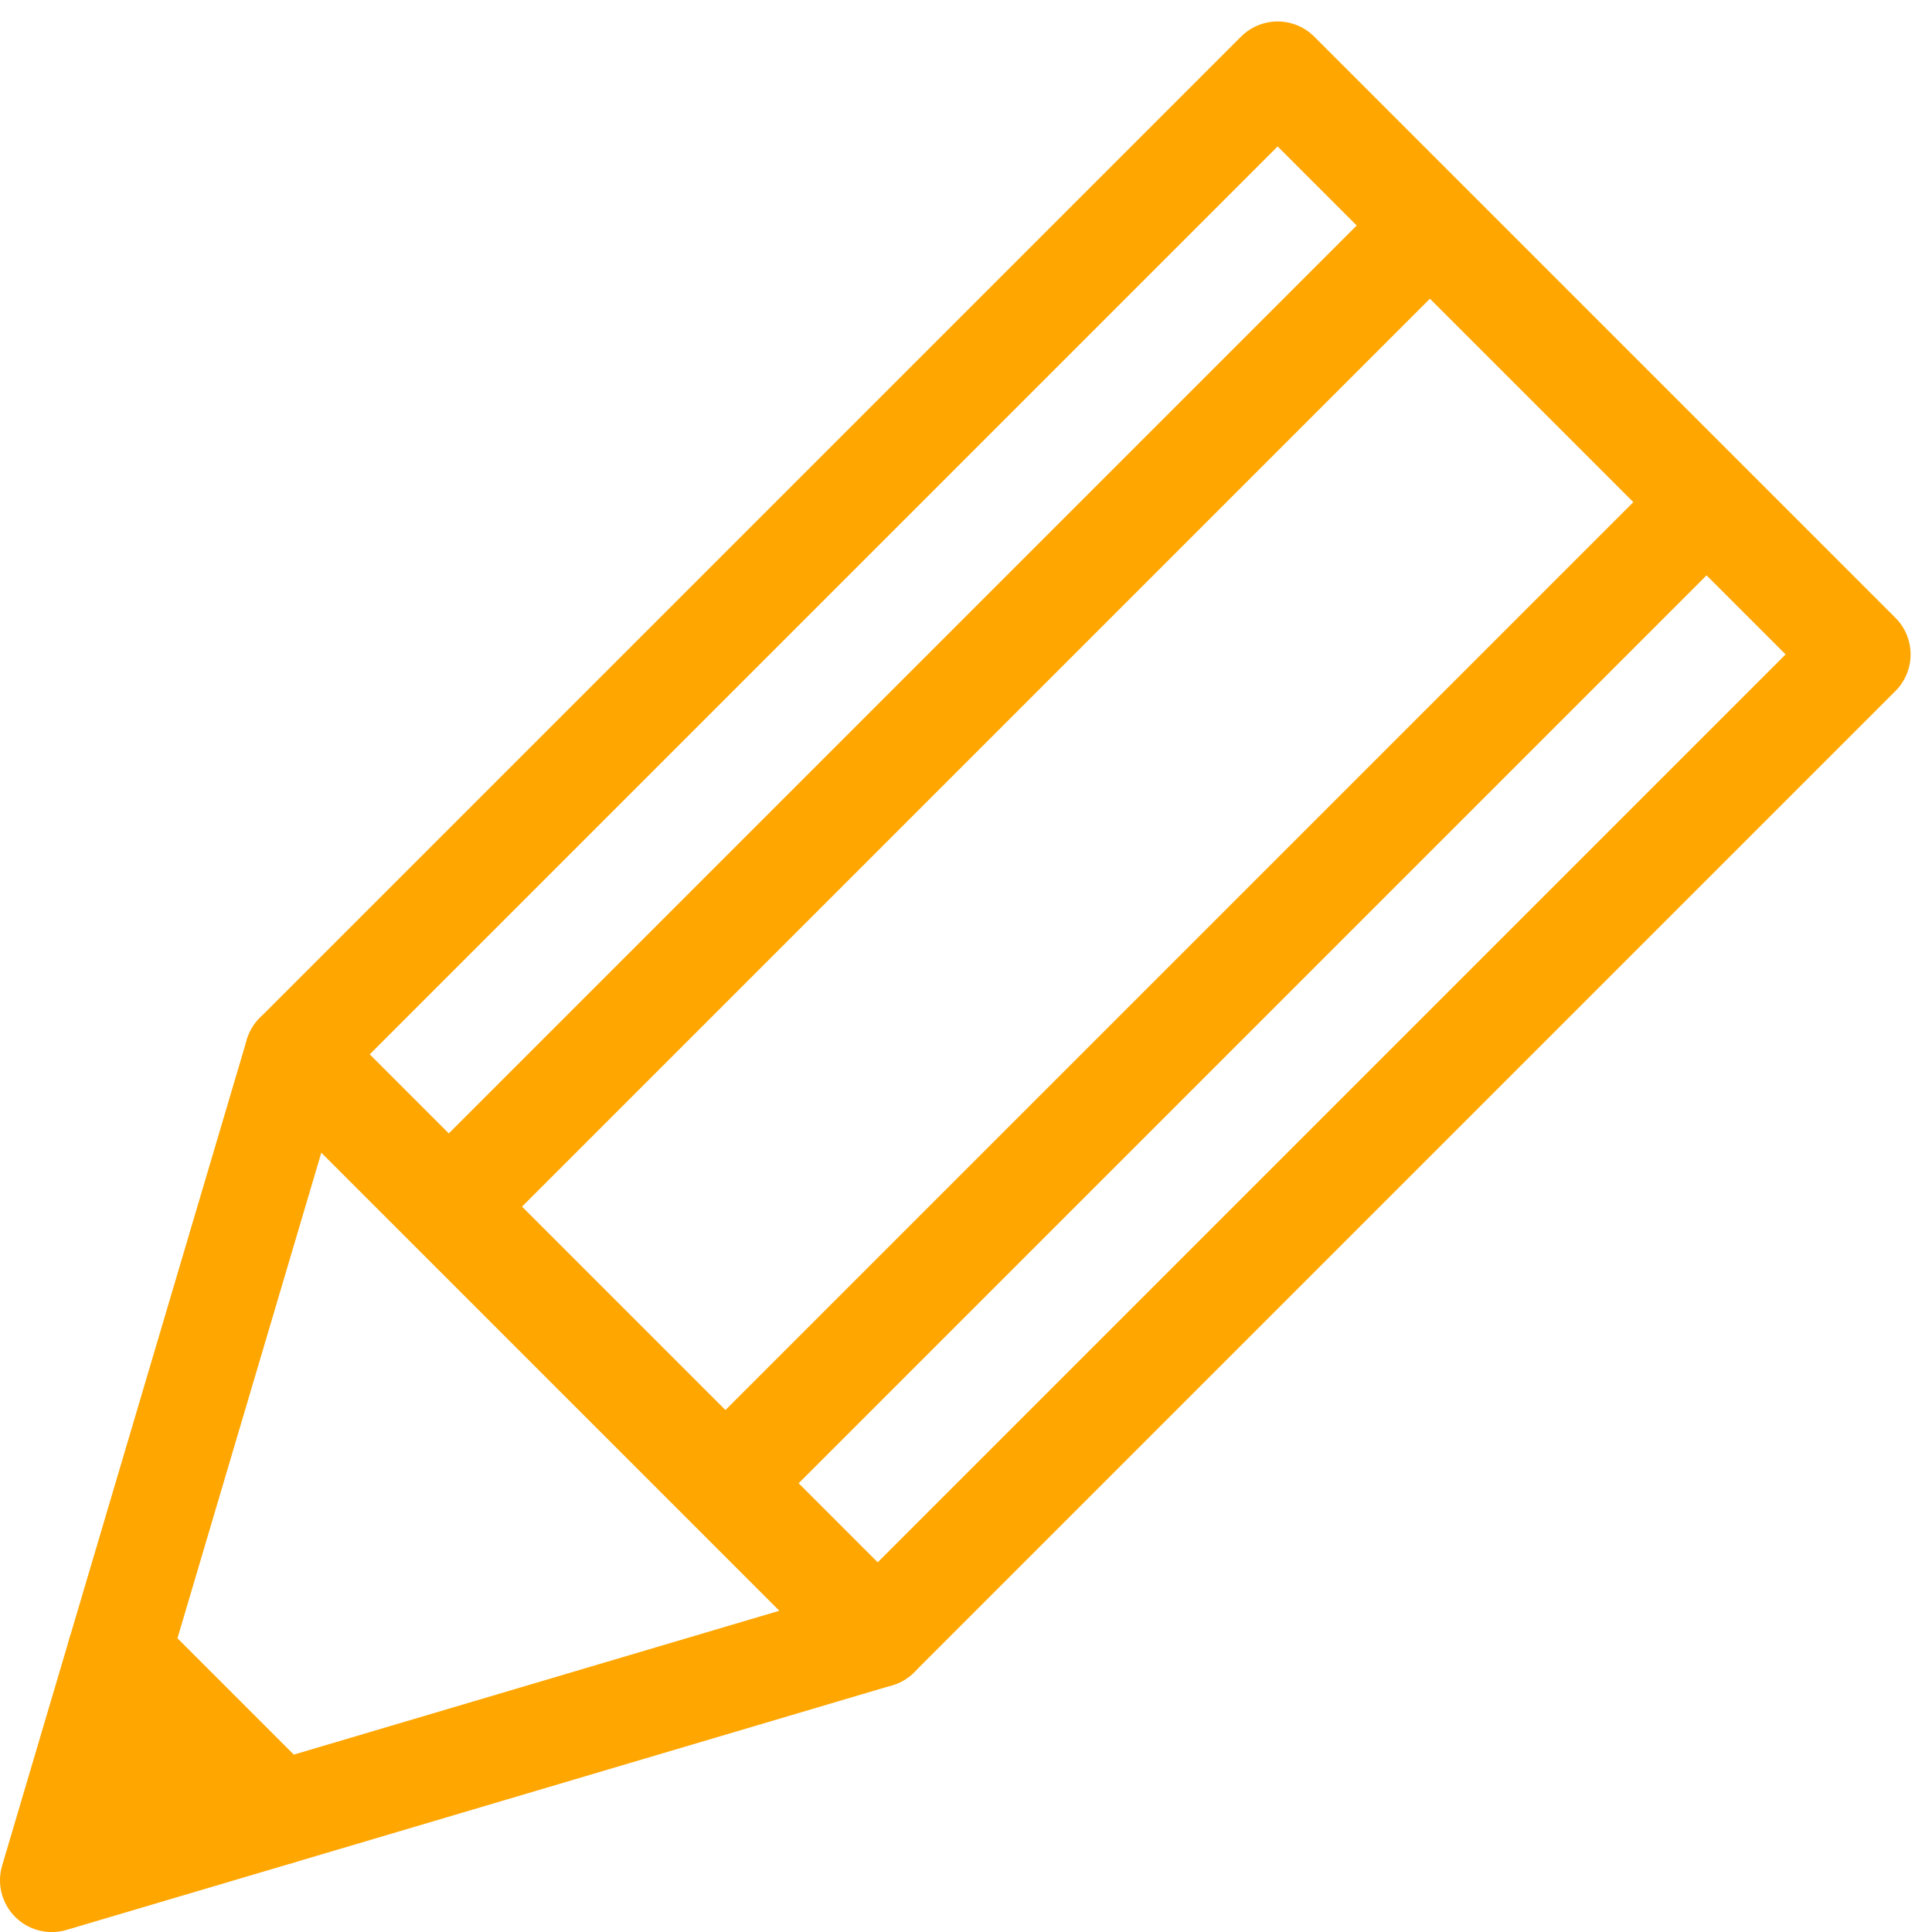
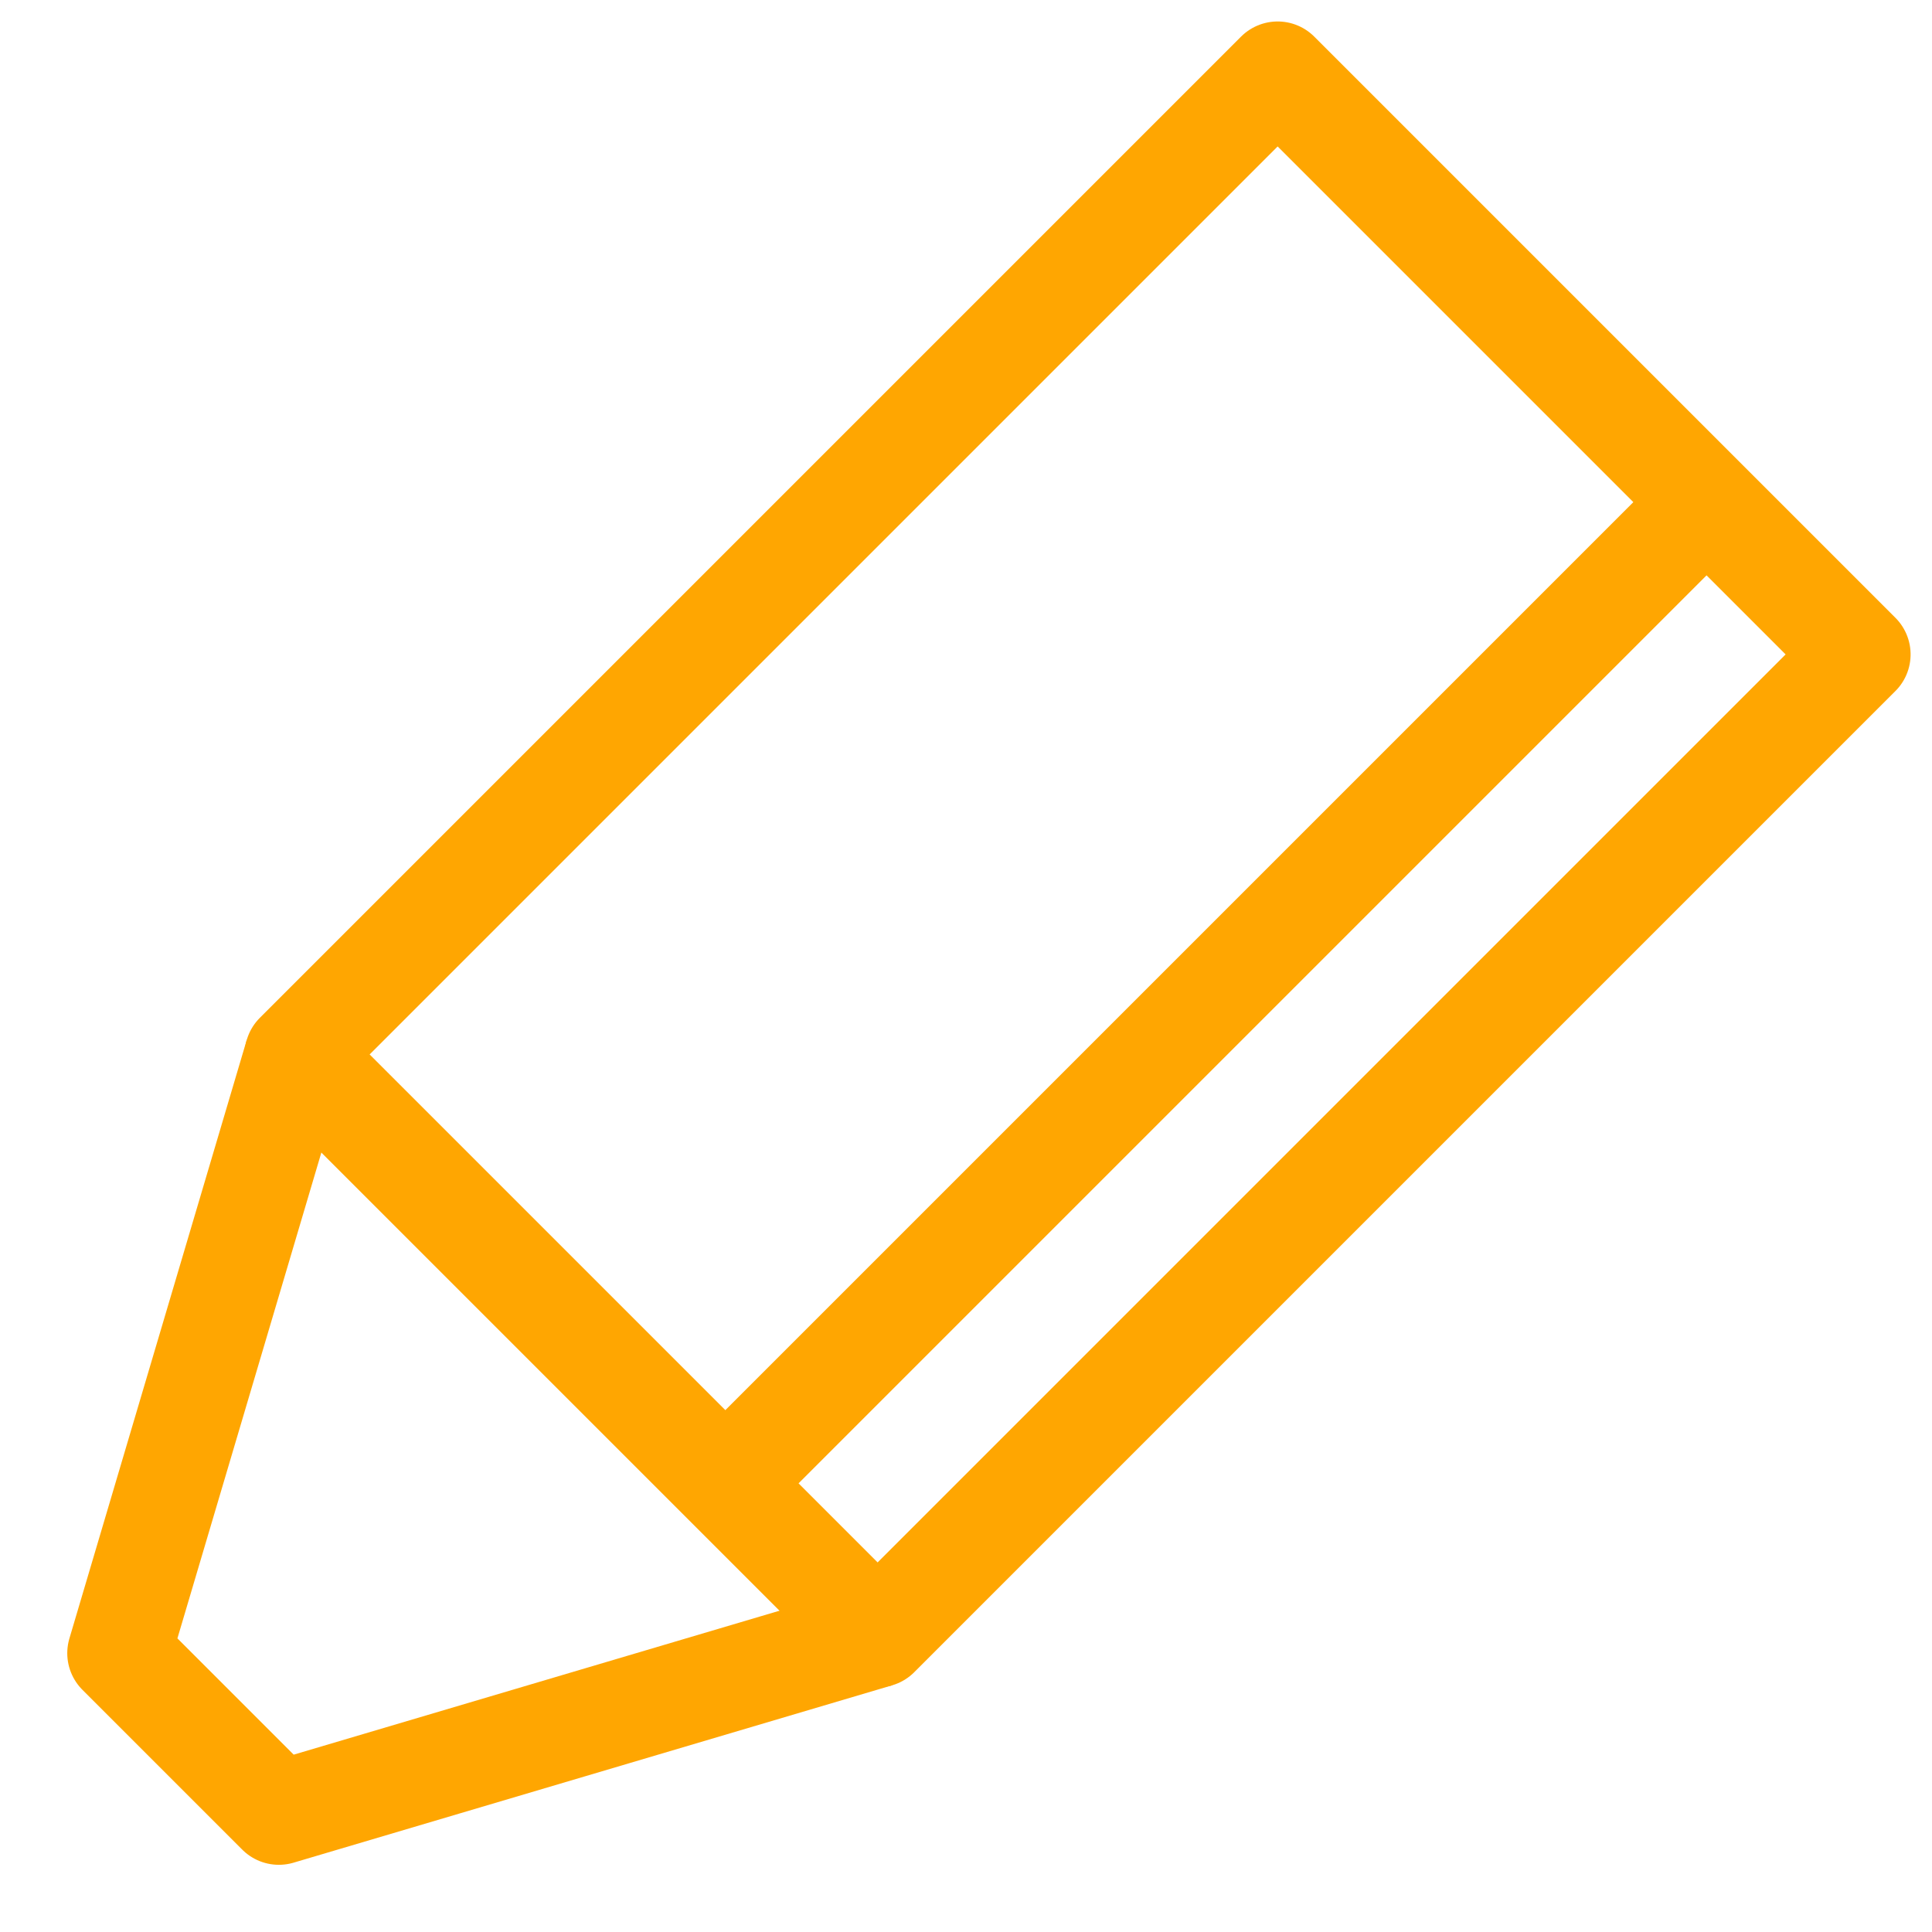
<svg xmlns="http://www.w3.org/2000/svg" width="55.98" height="55.98" viewBox="0 0 55.98 55.98">
  <g id="グループ_14003" data-name="グループ 14003" transform="translate(-469 -3538.249)">
    <rect id="長方形_1738" data-name="長方形 1738" width="23.815" height="40.207" transform="translate(506.02 3540.371) rotate(45)" fill="none" stroke="#ffa601" stroke-linejoin="round" stroke-width="3" />
-     <line id="線_110" data-name="線 110" x1="28.431" y2="28.431" transform="translate(482.001 3544.783)" fill="none" stroke="#ffa601" stroke-linejoin="round" stroke-width="3" />
    <line id="線_111" data-name="線 111" x1="28.431" y2="28.431" transform="translate(490.017 3552.798)" fill="none" stroke="#ffa601" stroke-linejoin="round" stroke-width="3" />
    <g id="グループ_14002" data-name="グループ 14002" transform="translate(470.5 3568.802)">
-       <path id="パス_2417" data-name="パス 2417" d="M470.5,3813.184l6.58-1.949-4.631-4.631Z" transform="translate(-470.5 -3789.255)" fill="#ffa600" stroke="#ffa601" stroke-linejoin="round" stroke-width="3" />
-       <path id="パス_2418" data-name="パス 2418" d="M486.977,3705.712l-5.14,17.349,4.631,4.631,17.348-5.14Z" transform="translate(-479.888 -3705.712)" fill="none" stroke="#ffa601" stroke-linejoin="round" stroke-width="3" />
+       <path id="パス_2418" data-name="パス 2418" d="M486.977,3705.712l-5.14,17.349,4.631,4.631,17.348-5.14" transform="translate(-479.888 -3705.712)" fill="none" stroke="#ffa601" stroke-linejoin="round" stroke-width="3" />
    </g>
  </g>
</svg>